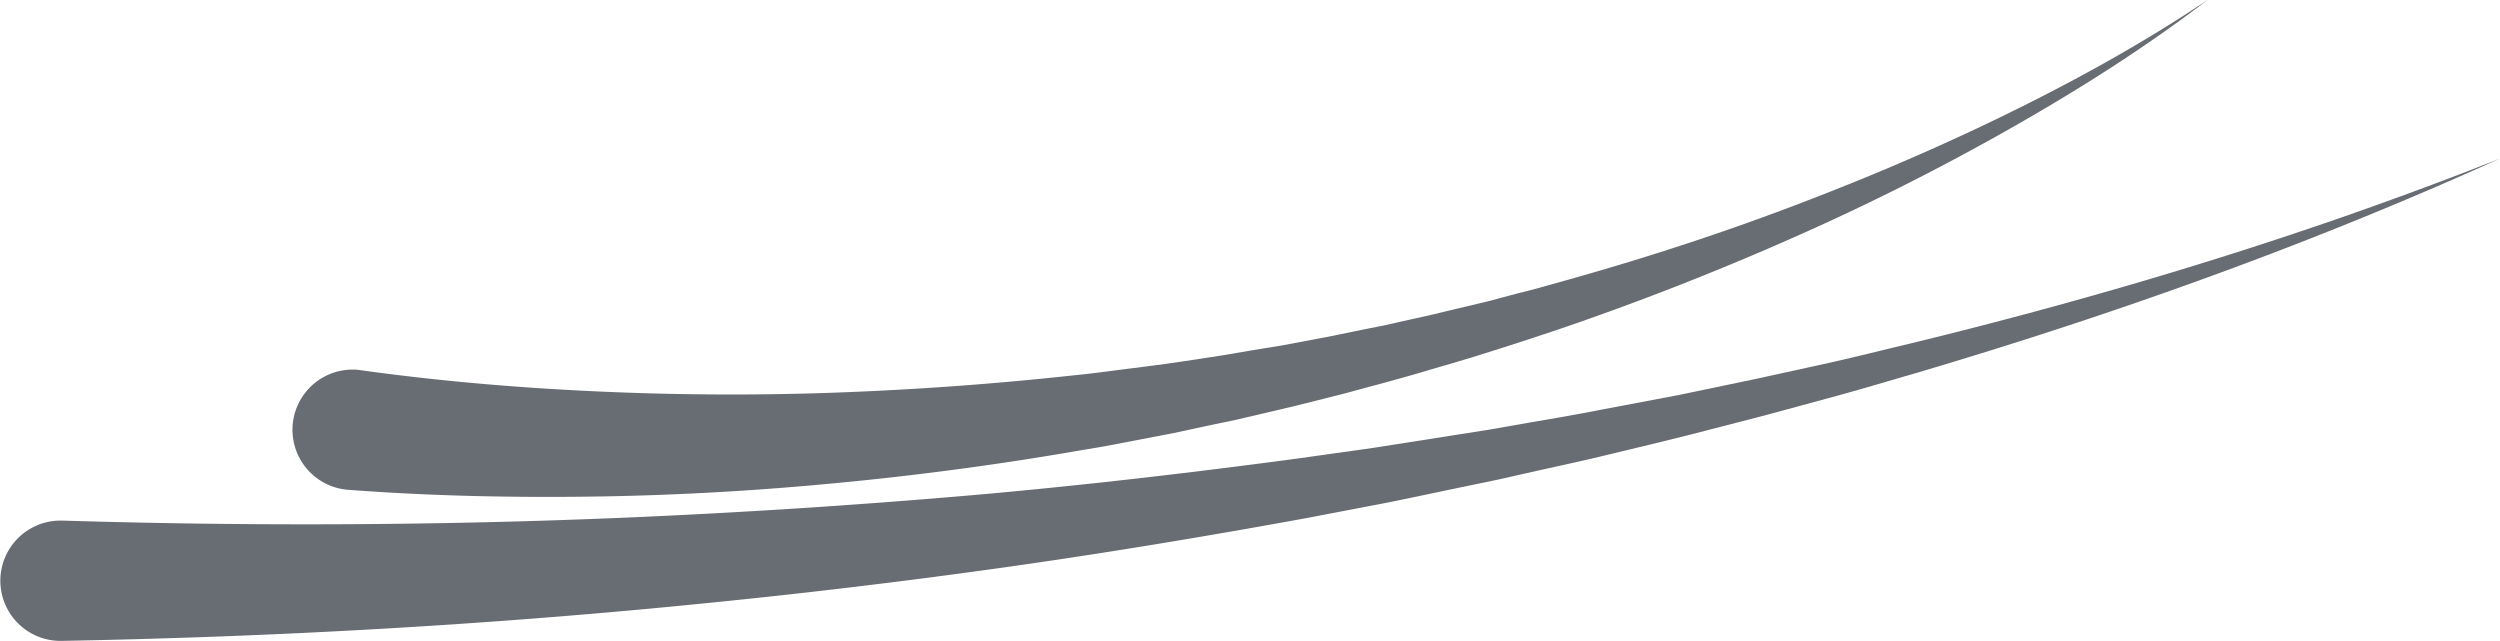
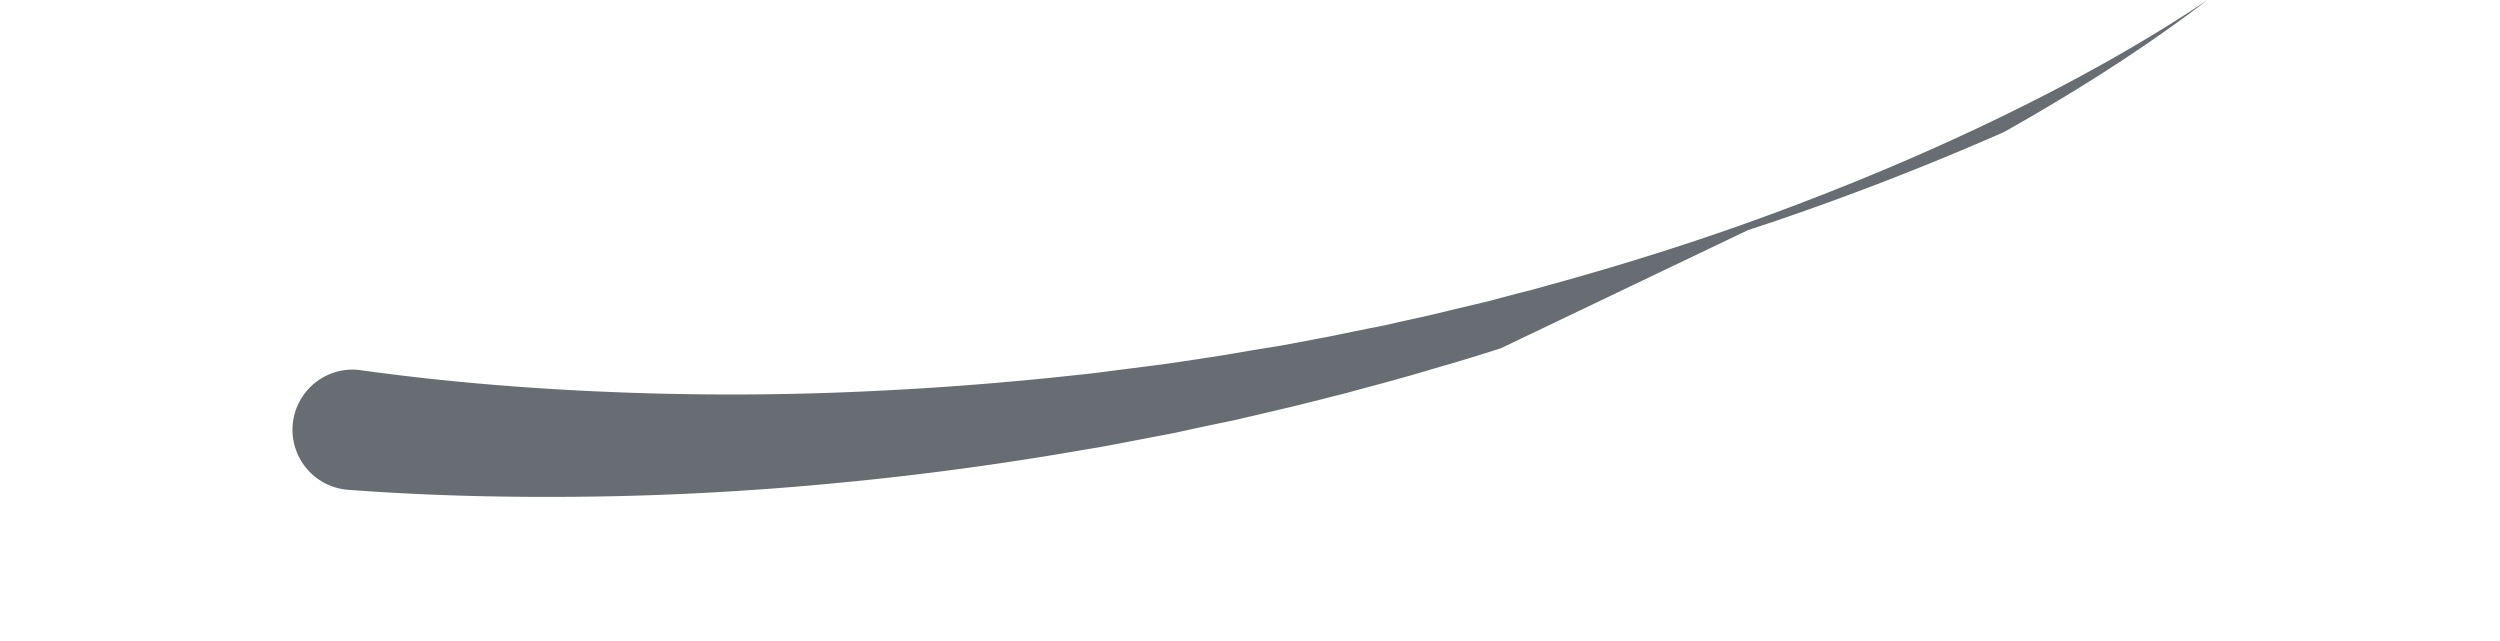
<svg xmlns="http://www.w3.org/2000/svg" data-name="Layer 1" fill="#000000" height="266.6" preserveAspectRatio="xMidYMid meet" version="1" viewBox="26.7 98.2 1039.2 266.6" width="1039.2" zoomAndPan="magnify">
  <g id="change1_1">
-     <path d="M176.7,252.1c32.4,4.5,65.3,7.3,98.2,8.8s66,1.7,99.1.5,66.2-3.6,99.2-7.2c8.3-.8,16.5-2,24.7-3l12.4-1.6,12.3-1.8,12.3-1.9,12.3-2.1,12.3-2,12.3-2.3c4.1-.8,8.2-1.5,12.2-2.4l12.3-2.5,6.1-1.2,6.1-1.4,12.2-2.7,12.1-2.9,12.2-2.9,12-3.2c4.1-1,8.1-2,12.1-3.2,32.2-8.8,64-18.8,95.3-30.4s62.2-24.5,92.4-39.1,59.6-30.7,87.5-49.4c-26.7,20.4-55.3,38.4-84.6,54.9a1006,1006,0,0,1-90.6,45.2q-46.4,20.4-94.5,36.8l-12,4L650.5,243l-12.1,3.8c-4.1,1.2-8.1,2.5-12.2,3.6L614,254l-6.1,1.7-6.1,1.7-12.3,3.3c-4.1,1.2-8.2,2.1-12.3,3.2L564.8,267l-12.3,2.9-12.4,2.9-12.5,2.6-12.4,2.7-12.5,2.4c-8.4,1.6-16.7,3.3-25.1,4.6q-50.2,8.8-101.1,13.7c-33.9,3.3-68,5.3-102.2,5.8s-68.5-.2-102.9-2.8h0a25,25,0,0,1,3.8-49.9Z" fill="#686d73" />
+     <path d="M176.7,252.1c32.4,4.5,65.3,7.3,98.2,8.8s66,1.7,99.1.5,66.2-3.6,99.2-7.2c8.3-.8,16.5-2,24.7-3l12.4-1.6,12.3-1.8,12.3-1.9,12.3-2.1,12.3-2,12.3-2.3c4.1-.8,8.2-1.5,12.2-2.4l12.3-2.5,6.1-1.2,6.1-1.4,12.2-2.7,12.1-2.9,12.2-2.9,12-3.2c4.1-1,8.1-2,12.1-3.2,32.2-8.8,64-18.8,95.3-30.4s62.2-24.5,92.4-39.1,59.6-30.7,87.5-49.4c-26.7,20.4-55.3,38.4-84.6,54.9q-46.4,20.4-94.5,36.8l-12,4L650.5,243l-12.1,3.8c-4.1,1.2-8.1,2.5-12.2,3.6L614,254l-6.1,1.7-6.1,1.7-12.3,3.3c-4.1,1.2-8.2,2.1-12.3,3.2L564.8,267l-12.3,2.9-12.4,2.9-12.5,2.6-12.4,2.7-12.5,2.4c-8.4,1.6-16.7,3.3-25.1,4.6q-50.2,8.8-101.1,13.7c-33.9,3.3-68,5.3-102.2,5.8s-68.5-.2-102.9-2.8h0a25,25,0,0,1,3.8-49.9Z" fill="#686d73" />
  </g>
  <g id="change1_2">
-     <path d="M52.6,314.6c85.6,2.6,171.4,2,257.1-2.3q64.2-3.2,128.4-8.9c42.7-3.9,85.4-8.9,128-14.6l31.9-4.5,31.8-5,15.9-2.5,15.9-2.8c10.6-1.8,21.2-3.6,31.7-5.7l15.9-3,15.8-3,31.6-6.6,31.5-6.9c10.5-2.4,20.9-5,31.4-7.5,83.6-20.3,166.2-45.4,246.4-77.2-78.6,35.6-160.2,64.8-243.2,89.3-10.4,3-20.7,6.1-31.2,9l-31.3,8.5L728.8,279,713,282.9l-15.8,3.8c-10.5,2.6-21.1,4.9-31.6,7.2l-15.9,3.6-15.9,3.3c-10.6,2.2-21.2,4.5-31.8,6.6l-31.9,6.1c-42.7,7.8-85.5,14.9-128.4,20.9s-86.1,11.1-129.3,15.3C226,358.2,139.2,363,52.3,364.6a25,25,0,0,1-.9-50h1.2Z" fill="#686d73" />
-   </g>
+     </g>
</svg>